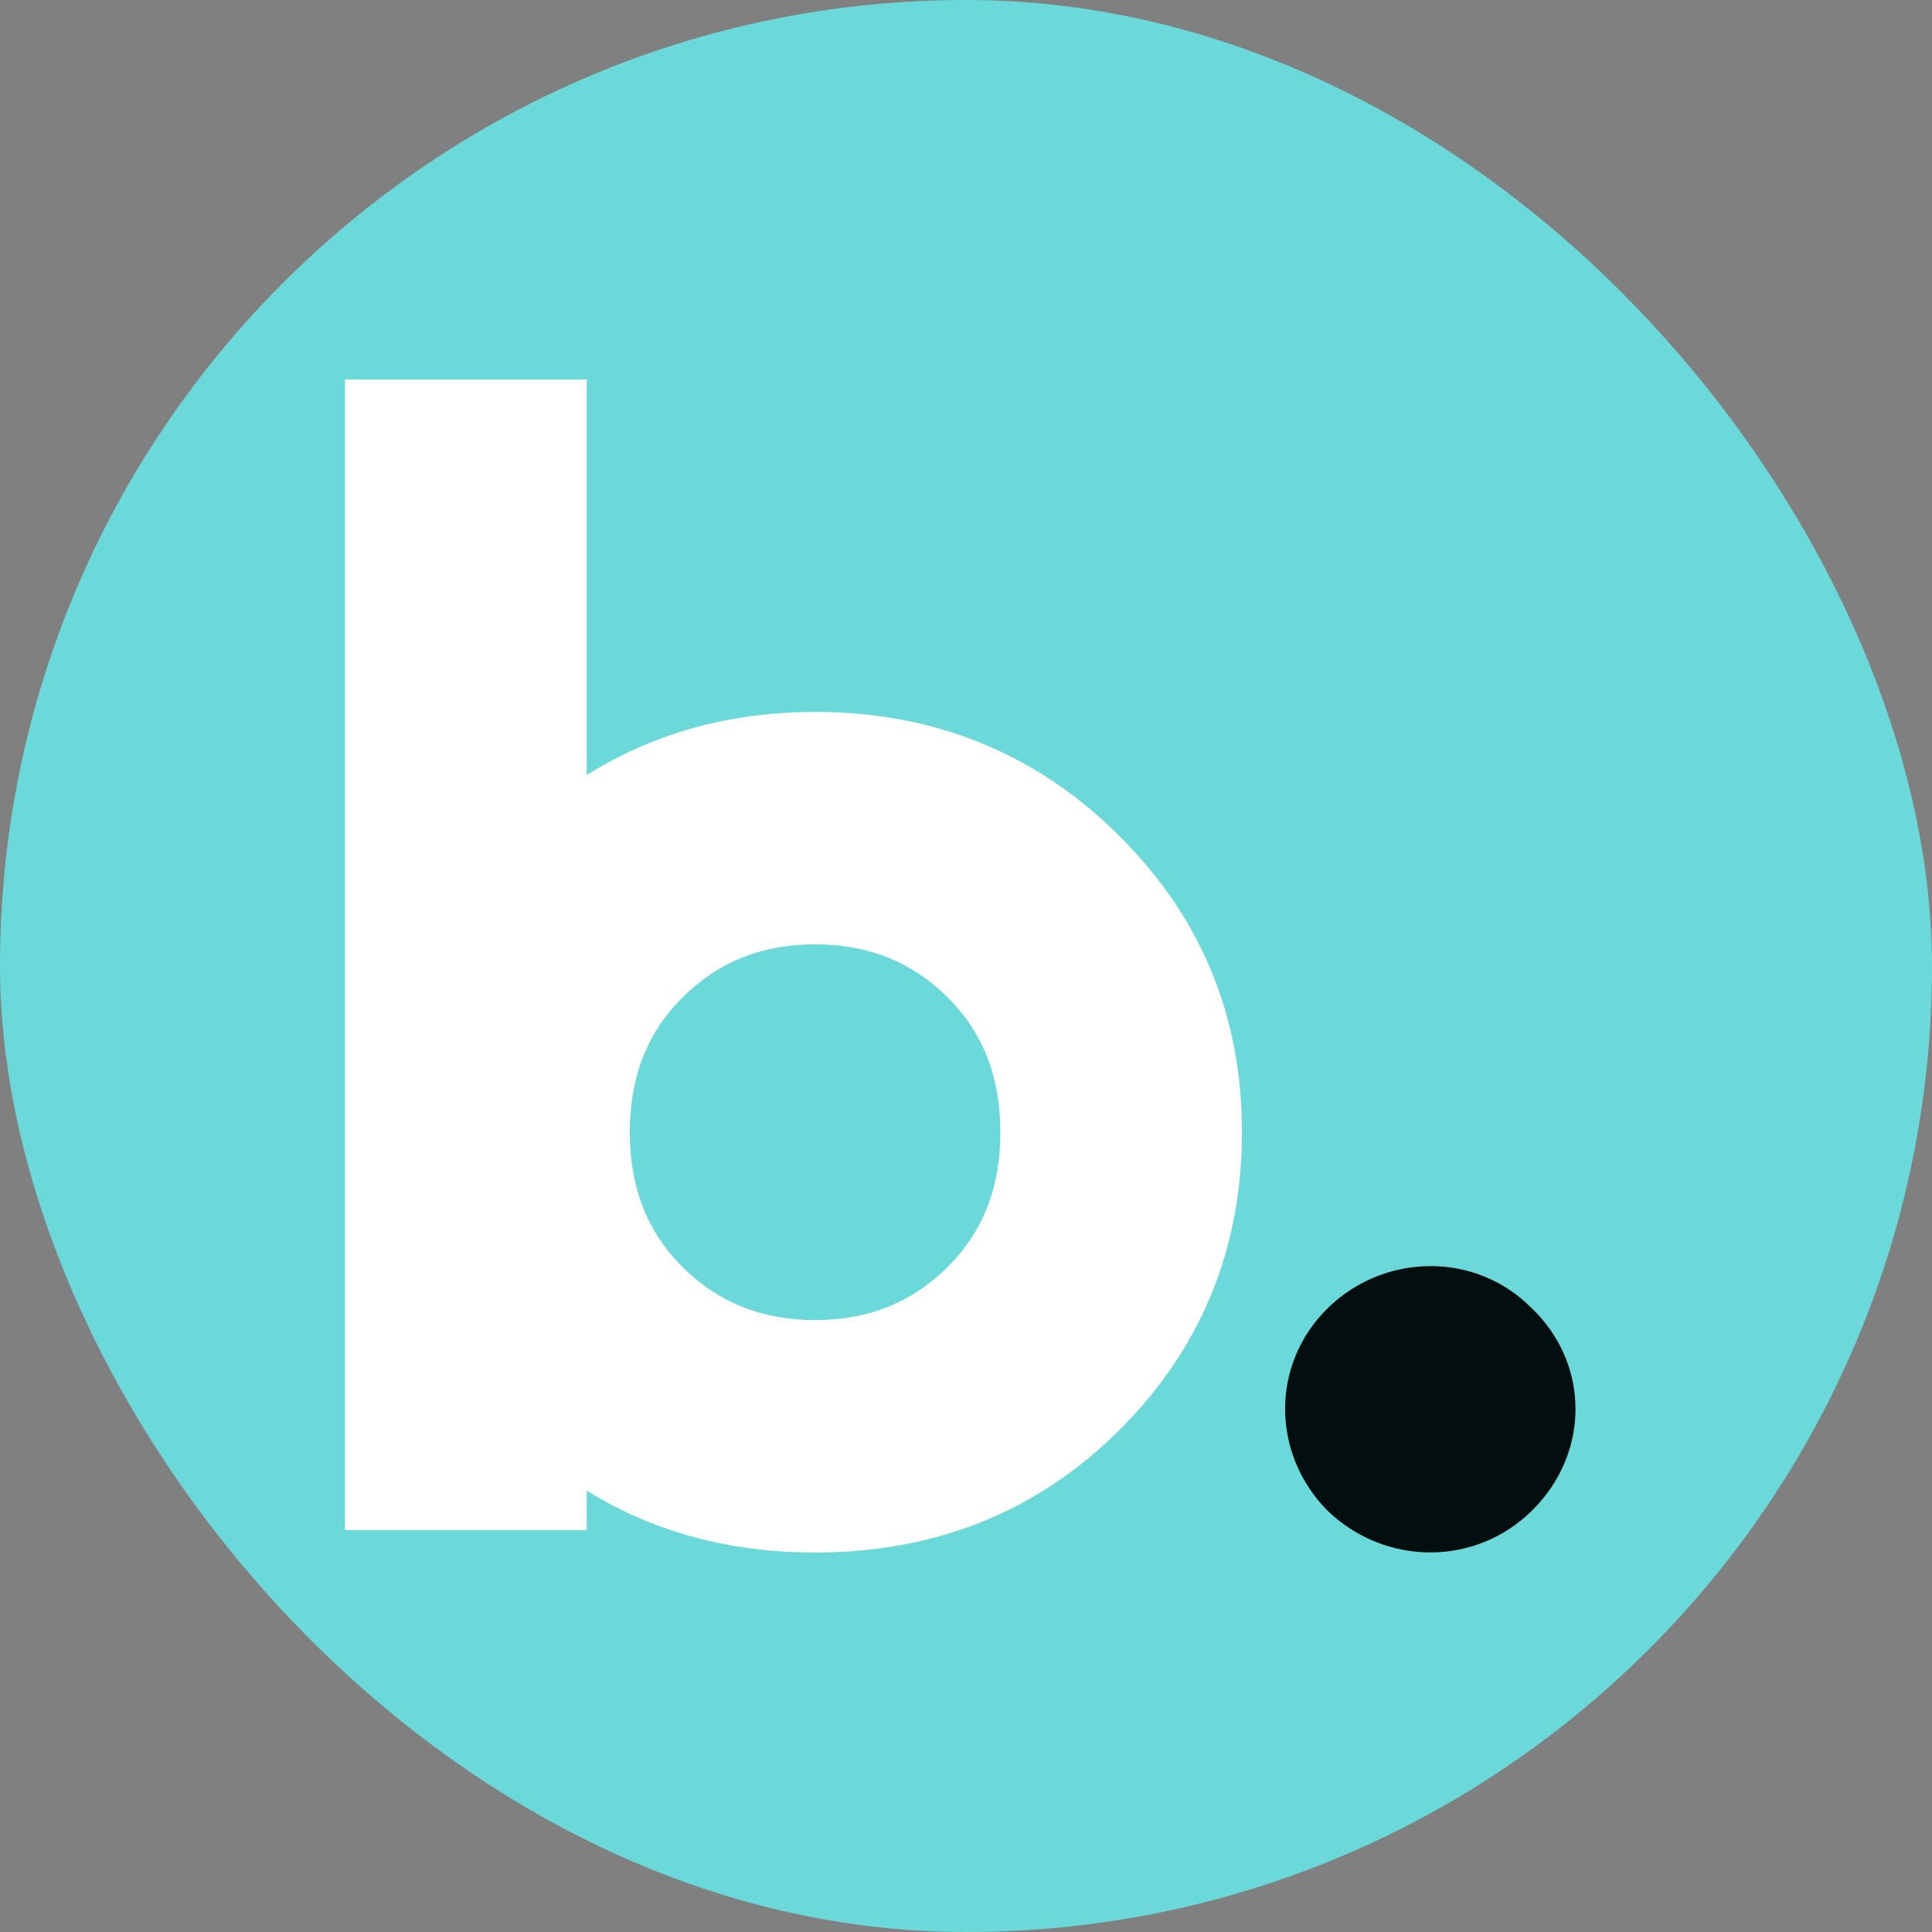
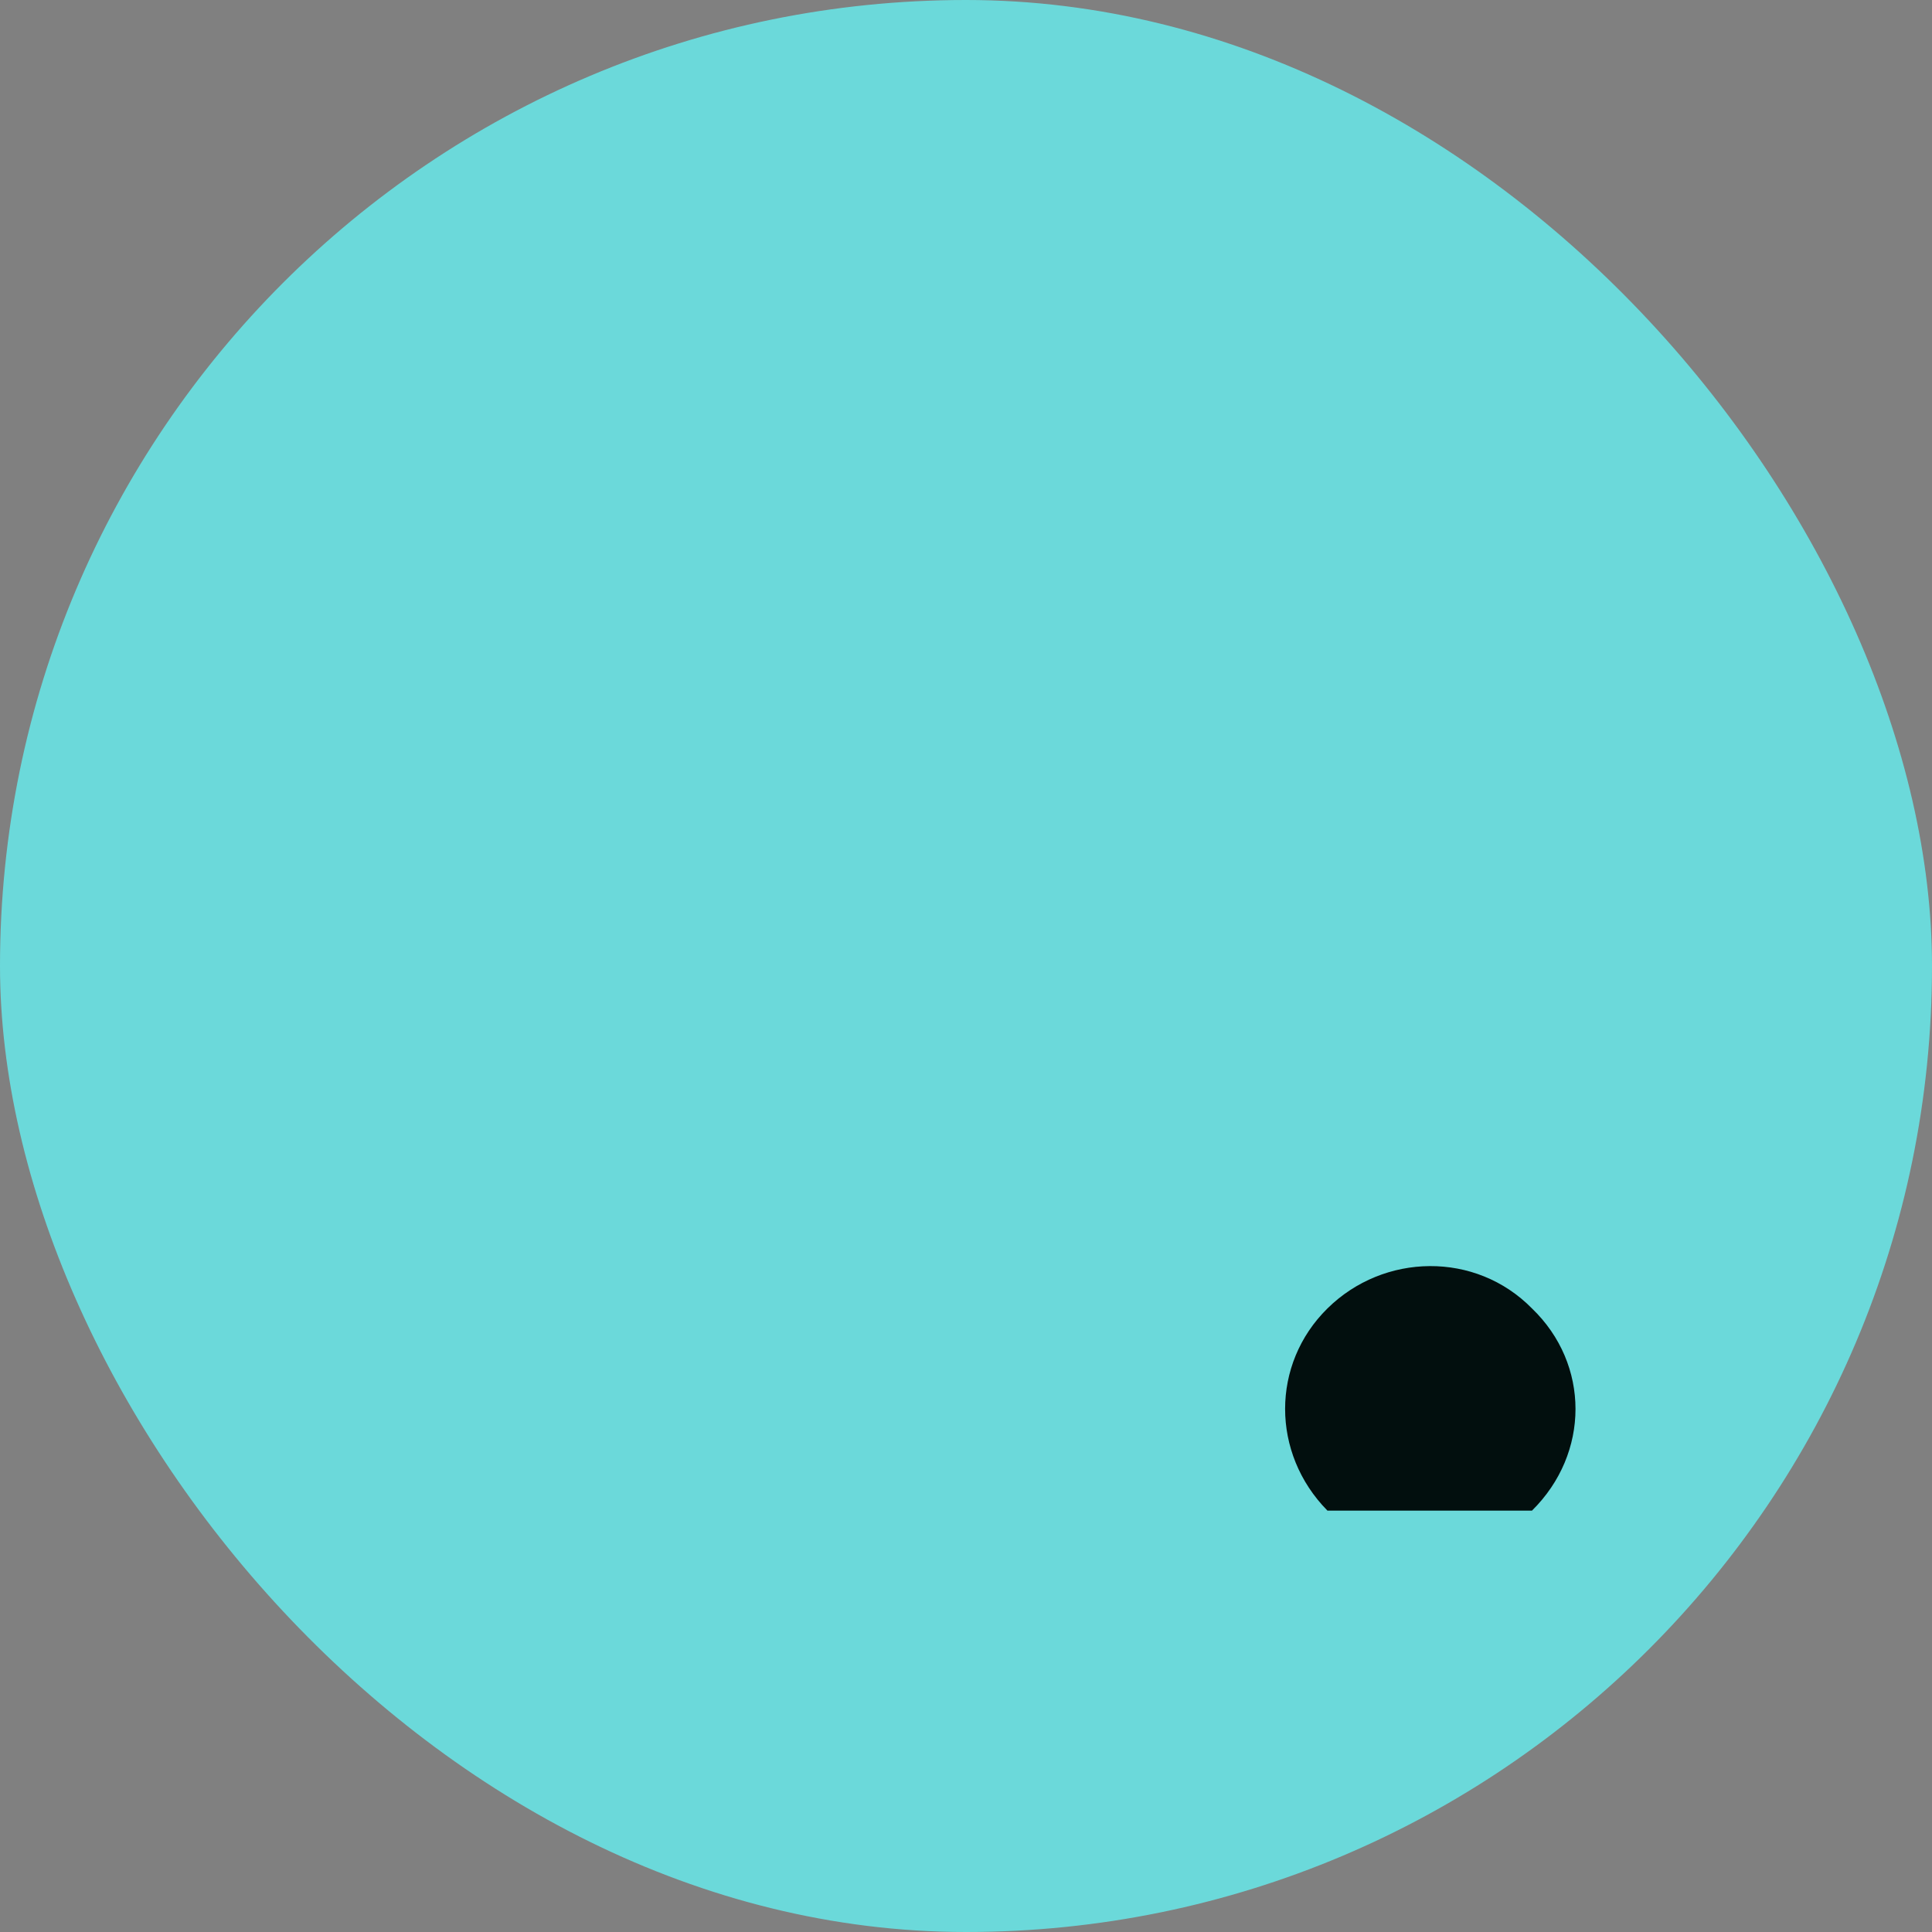
<svg xmlns="http://www.w3.org/2000/svg" width="300" height="300" viewBox="0 0 300 300" fill="none">
  <rect x="0" y="0" width="300" height="300" fill="#808080" stroke="none" />
  <rect width="300" height="300" rx="150" fill="#6BD9DA" />
-   <path d="M53.572 237.603V58.928H91.108V237.603H53.572Z" fill="white" />
-   <path d="M126.567 241.071C108.048 241.071 92.291 234.895 79.544 222.278C66.776 209.66 60.278 194.088 60.278 175.809C60.278 157.529 66.776 142.182 79.544 129.586C92.312 116.968 108.069 110.547 126.567 110.547C145.065 110.547 160.843 116.968 173.59 129.586C186.358 142.203 192.856 157.529 192.856 175.809C192.856 194.088 186.358 209.681 173.59 222.278C160.822 234.895 145.065 241.071 126.567 241.071V241.071ZM126.567 204.983C134.83 204.983 141.577 202.254 147.079 196.817C152.58 191.38 155.341 184.466 155.341 175.809C155.341 167.151 152.58 160.237 147.079 154.8C141.577 149.363 134.83 146.635 126.567 146.635C118.304 146.635 111.557 149.363 106.055 154.8C100.554 160.237 97.793 167.151 97.793 175.809C97.793 184.466 100.554 191.38 106.055 196.817C111.557 202.254 118.304 204.983 126.567 204.983Z" fill="white" />
-   <path d="M206.122 234.567C197.361 225.663 197.361 211.814 206.122 203.177C214.883 194.54 229.146 194.273 237.886 203.177C246.896 211.835 246.896 225.683 237.886 234.567C229.125 243.225 215.132 243.225 206.122 234.567Z" fill="#020F0E" />
+   <path d="M206.122 234.567C197.361 225.663 197.361 211.814 206.122 203.177C214.883 194.54 229.146 194.273 237.886 203.177C246.896 211.835 246.896 225.683 237.886 234.567Z" fill="#020F0E" />
</svg>